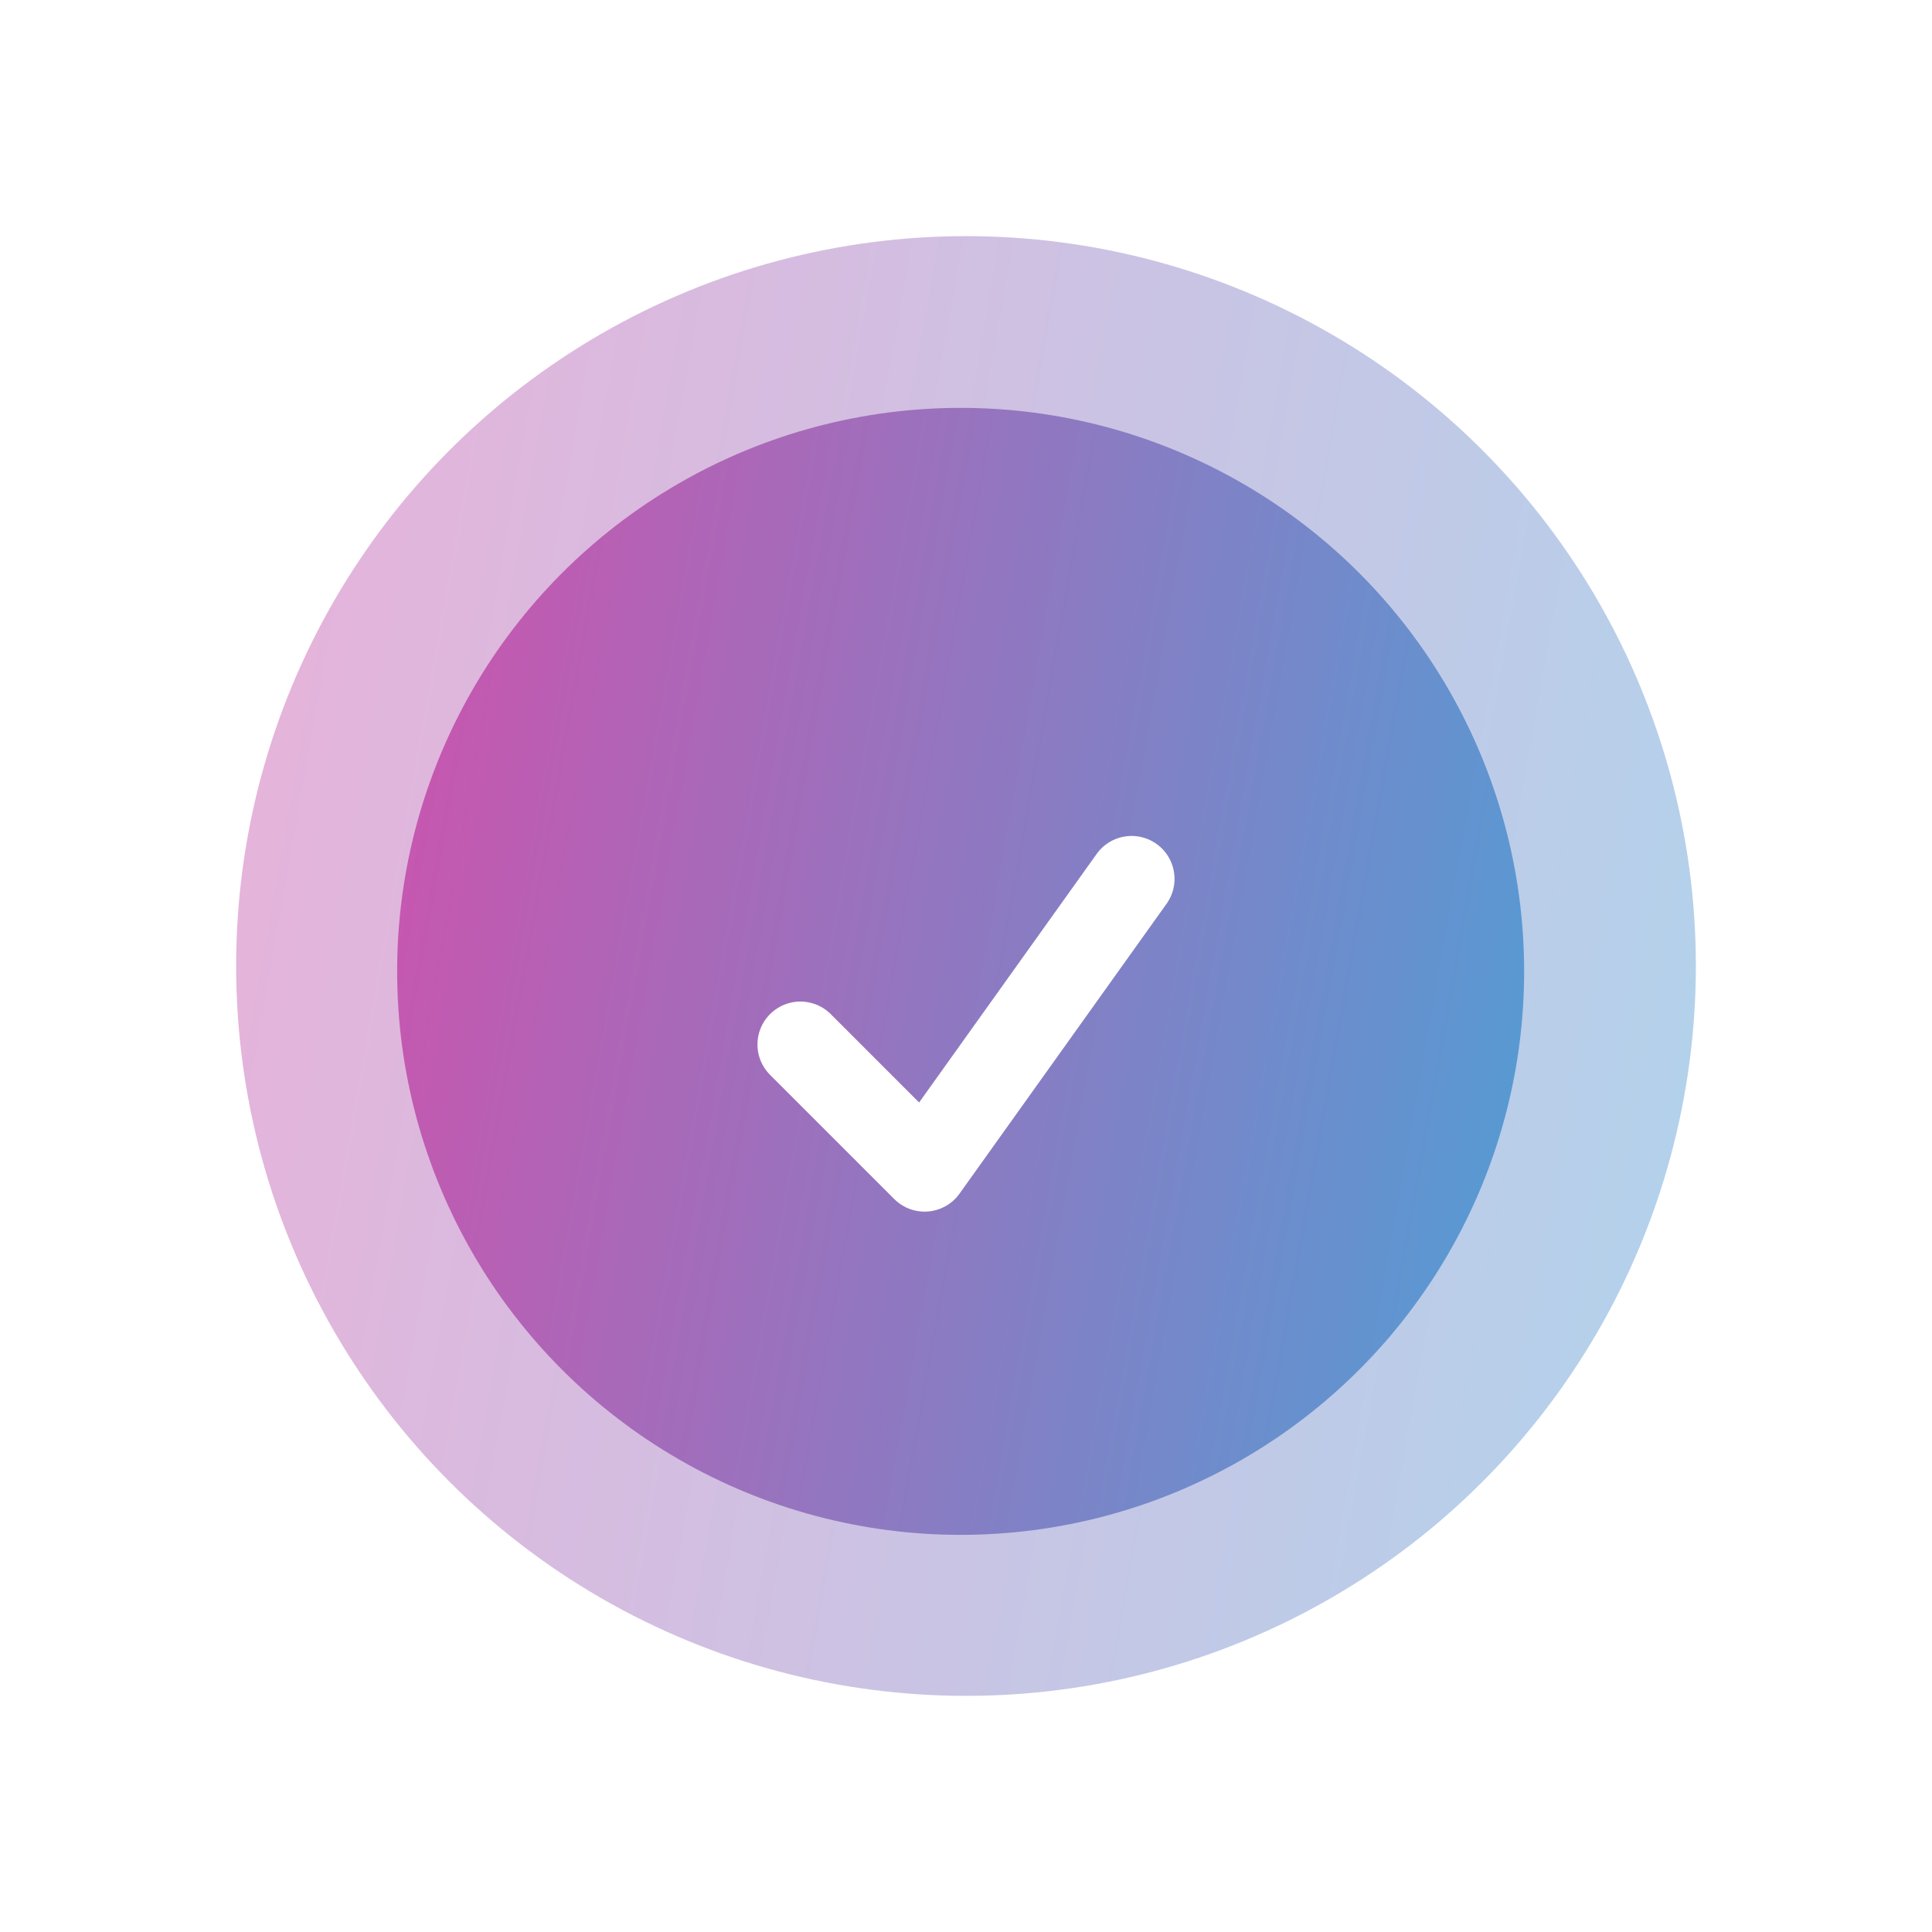
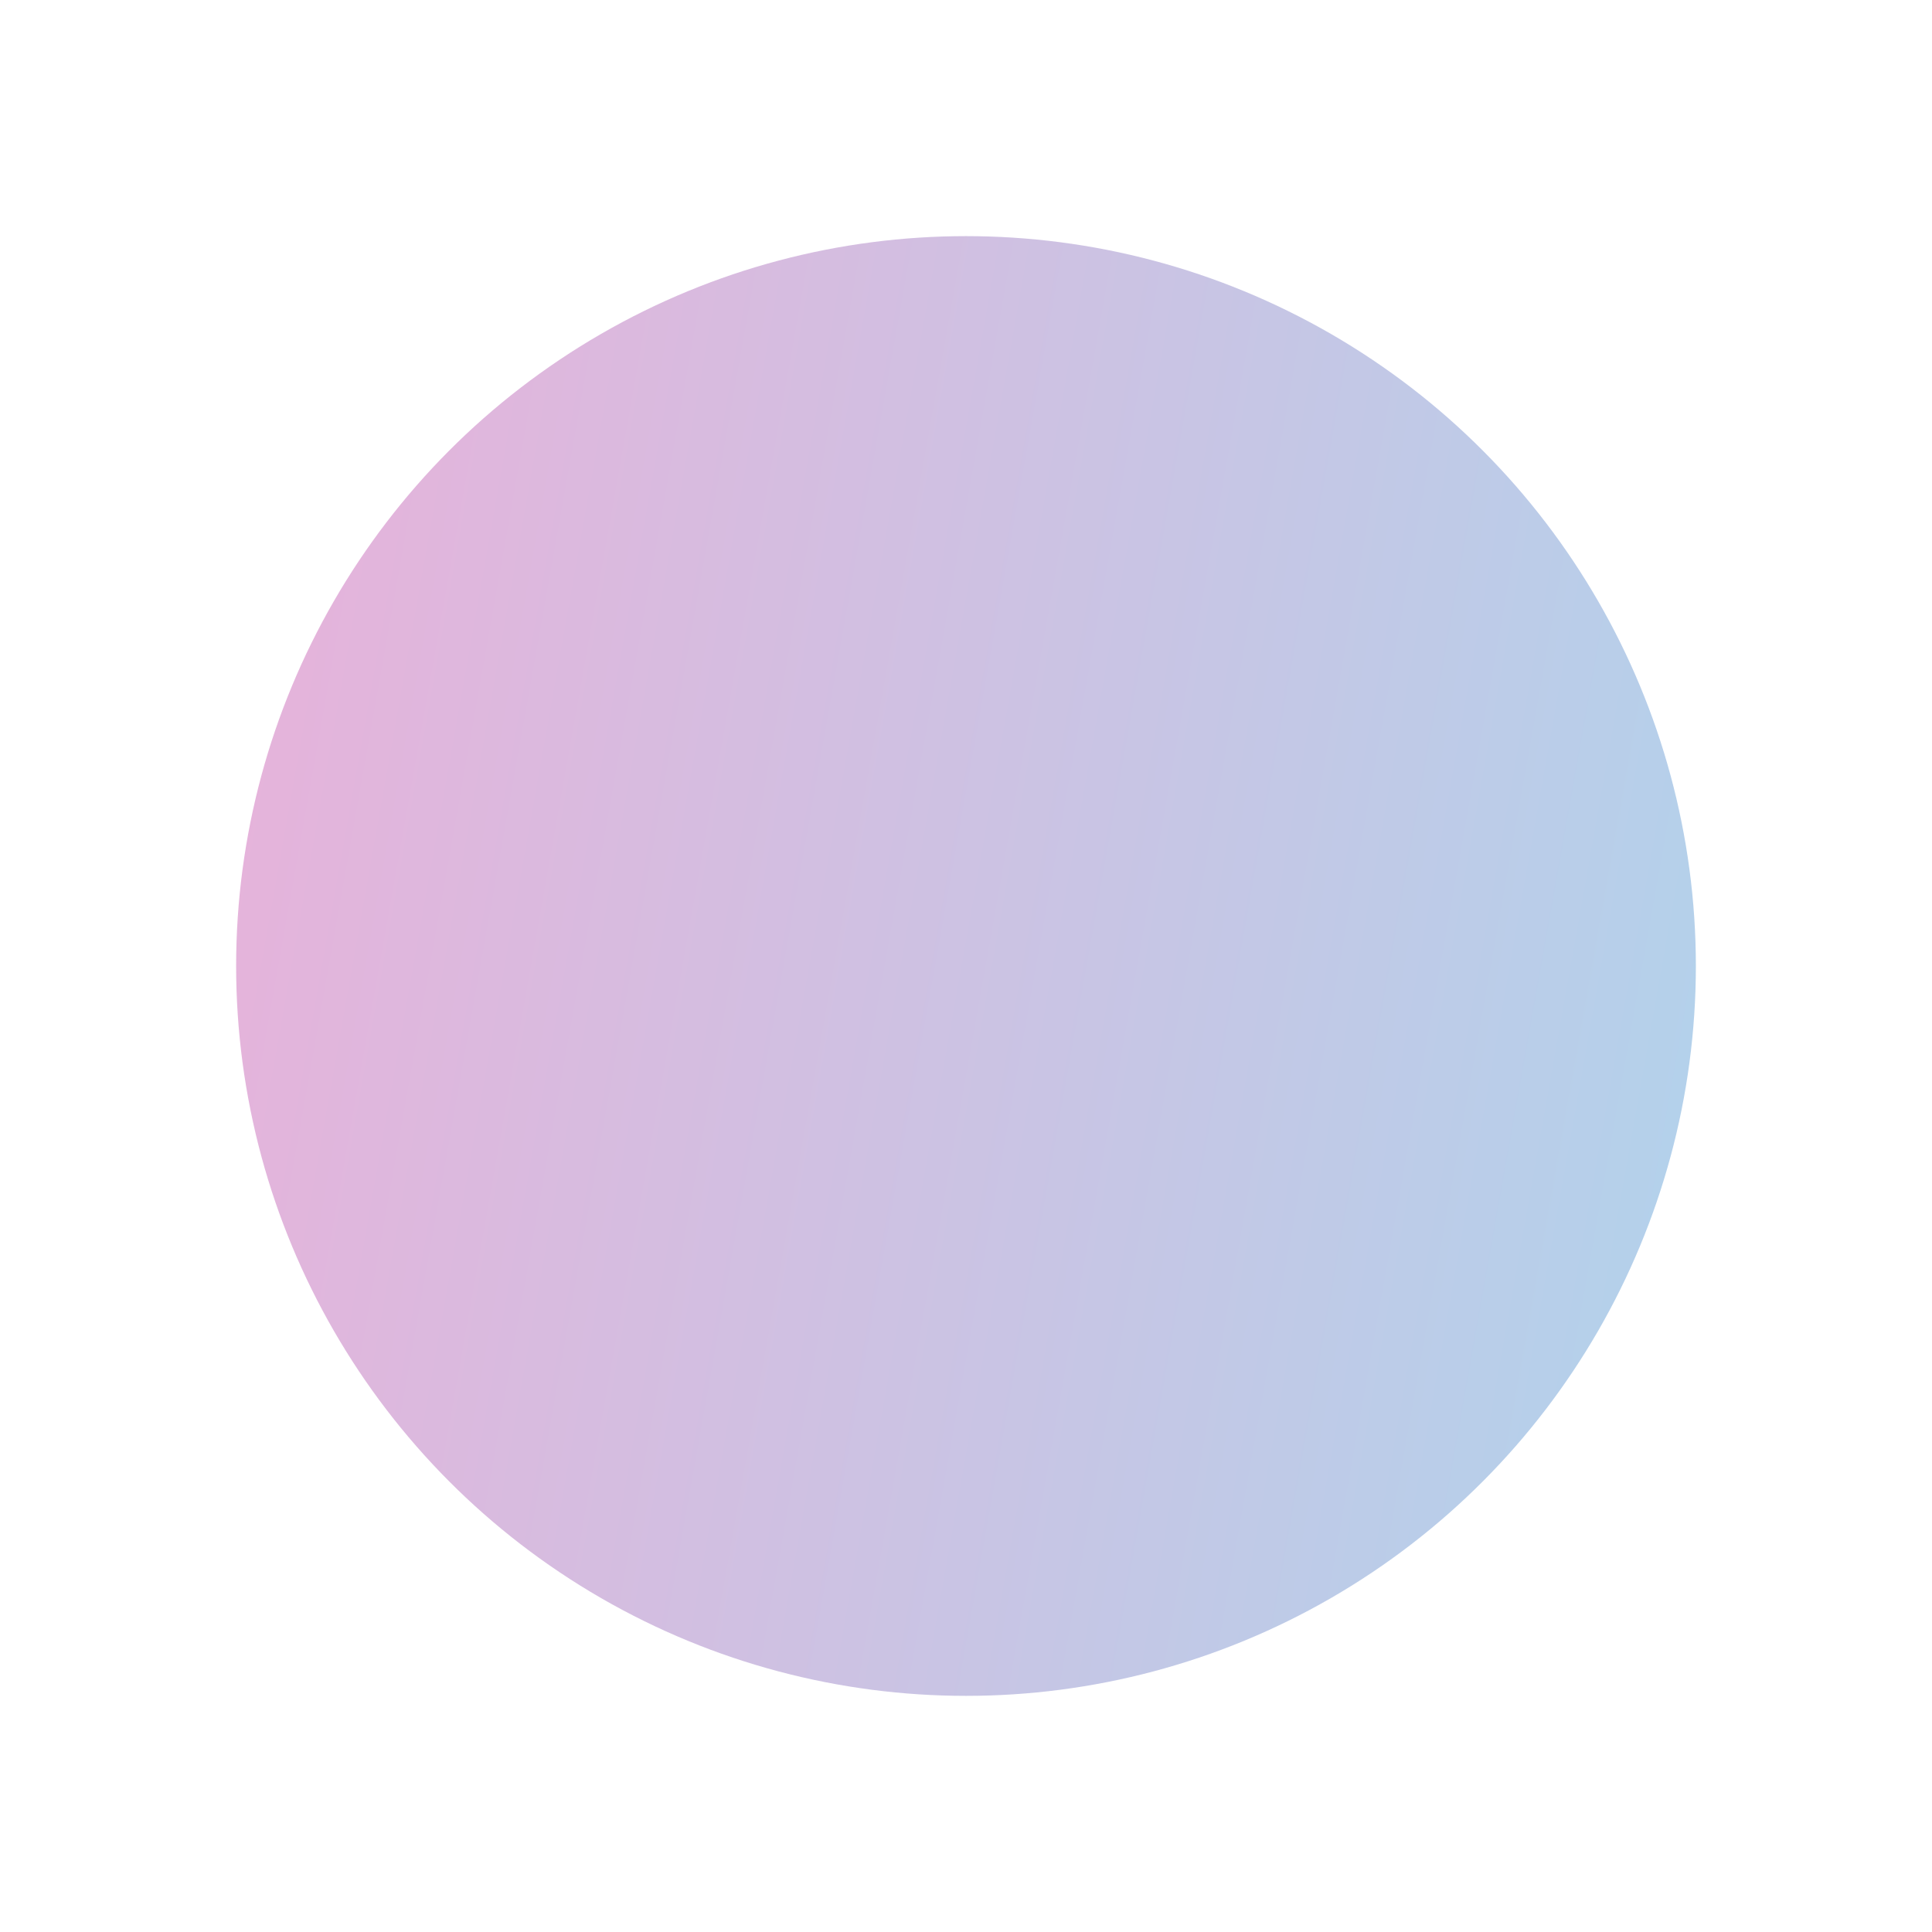
<svg xmlns="http://www.w3.org/2000/svg" width="180" height="180" viewBox="0 0 180 180" fill="none">
  <circle cx="90" cy="90" r="68" fill="url(#paint0_linear_375_1891)" fill-opacity="0.45" />
  <g filter="url(#filter0_d_375_1891)">
-     <path d="M74.571 94.741L86.143 106.312L105.428 79.312" stroke="white" stroke-width="8" stroke-linecap="round" stroke-linejoin="round" />
-   </g>
-   <circle cx="89.5" cy="90.5" r="52.5" fill="url(#paint1_linear_375_1891)" />
+     </g>
  <g filter="url(#filter1_d_375_1891)">
-     <path d="M74.571 94.741L86.143 106.312L105.428 79.312" stroke="white" stroke-width="8" stroke-linecap="round" stroke-linejoin="round" />
-   </g>
+     </g>
  <defs>
    <filter id="filter0_d_375_1891" x="60.286" y="67.598" width="59.429" height="55.571" filterUnits="userSpaceOnUse" color-interpolation-filters="sRGB">
      <feFlood flood-opacity="0" result="BackgroundImageFix" />
      <feColorMatrix in="SourceAlpha" type="matrix" values="0 0 0 0 0 0 0 0 0 0 0 0 0 0 0 0 0 0 127 0" result="hardAlpha" />
      <feOffset dy="2.571" />
      <feGaussianBlur stdDeviation="5.143" />
      <feComposite in2="hardAlpha" operator="out" />
      <feColorMatrix type="matrix" values="0 0 0 0 0 0 0 0 0 0 0 0 0 0 0 0 0 0 0.16 0" />
      <feBlend mode="normal" in2="BackgroundImageFix" result="effect1_dropShadow_375_1891" />
      <feBlend mode="normal" in="SourceGraphic" in2="effect1_dropShadow_375_1891" result="shape" />
    </filter>
    <filter id="filter1_d_375_1891" x="60.286" y="67.598" width="59.429" height="55.571" filterUnits="userSpaceOnUse" color-interpolation-filters="sRGB">
      <feFlood flood-opacity="0" result="BackgroundImageFix" />
      <feColorMatrix in="SourceAlpha" type="matrix" values="0 0 0 0 0 0 0 0 0 0 0 0 0 0 0 0 0 0 127 0" result="hardAlpha" />
      <feOffset dy="2.571" />
      <feGaussianBlur stdDeviation="5.143" />
      <feComposite in2="hardAlpha" operator="out" />
      <feColorMatrix type="matrix" values="0 0 0 0 0 0 0 0 0 0 0 0 0 0 0 0 0 0 0.16 0" />
      <feBlend mode="normal" in2="BackgroundImageFix" result="effect1_dropShadow_375_1891" />
      <feBlend mode="normal" in="SourceGraphic" in2="effect1_dropShadow_375_1891" result="shape" />
    </filter>
    <linearGradient id="paint0_linear_375_1891" x1="-8.792" y1="-0.667" x2="256.09" y2="46.467" gradientUnits="userSpaceOnUse">
      <stop stop-color="#E942A4" />
      <stop offset="1" stop-color="#13C3E9" />
    </linearGradient>
    <linearGradient id="paint1_linear_375_1891" x1="13.226" y1="20.5" x2="217.731" y2="56.89" gradientUnits="userSpaceOnUse">
      <stop stop-color="#E942A4" />
      <stop offset="1" stop-color="#13C3E9" />
    </linearGradient>
  </defs>
</svg>